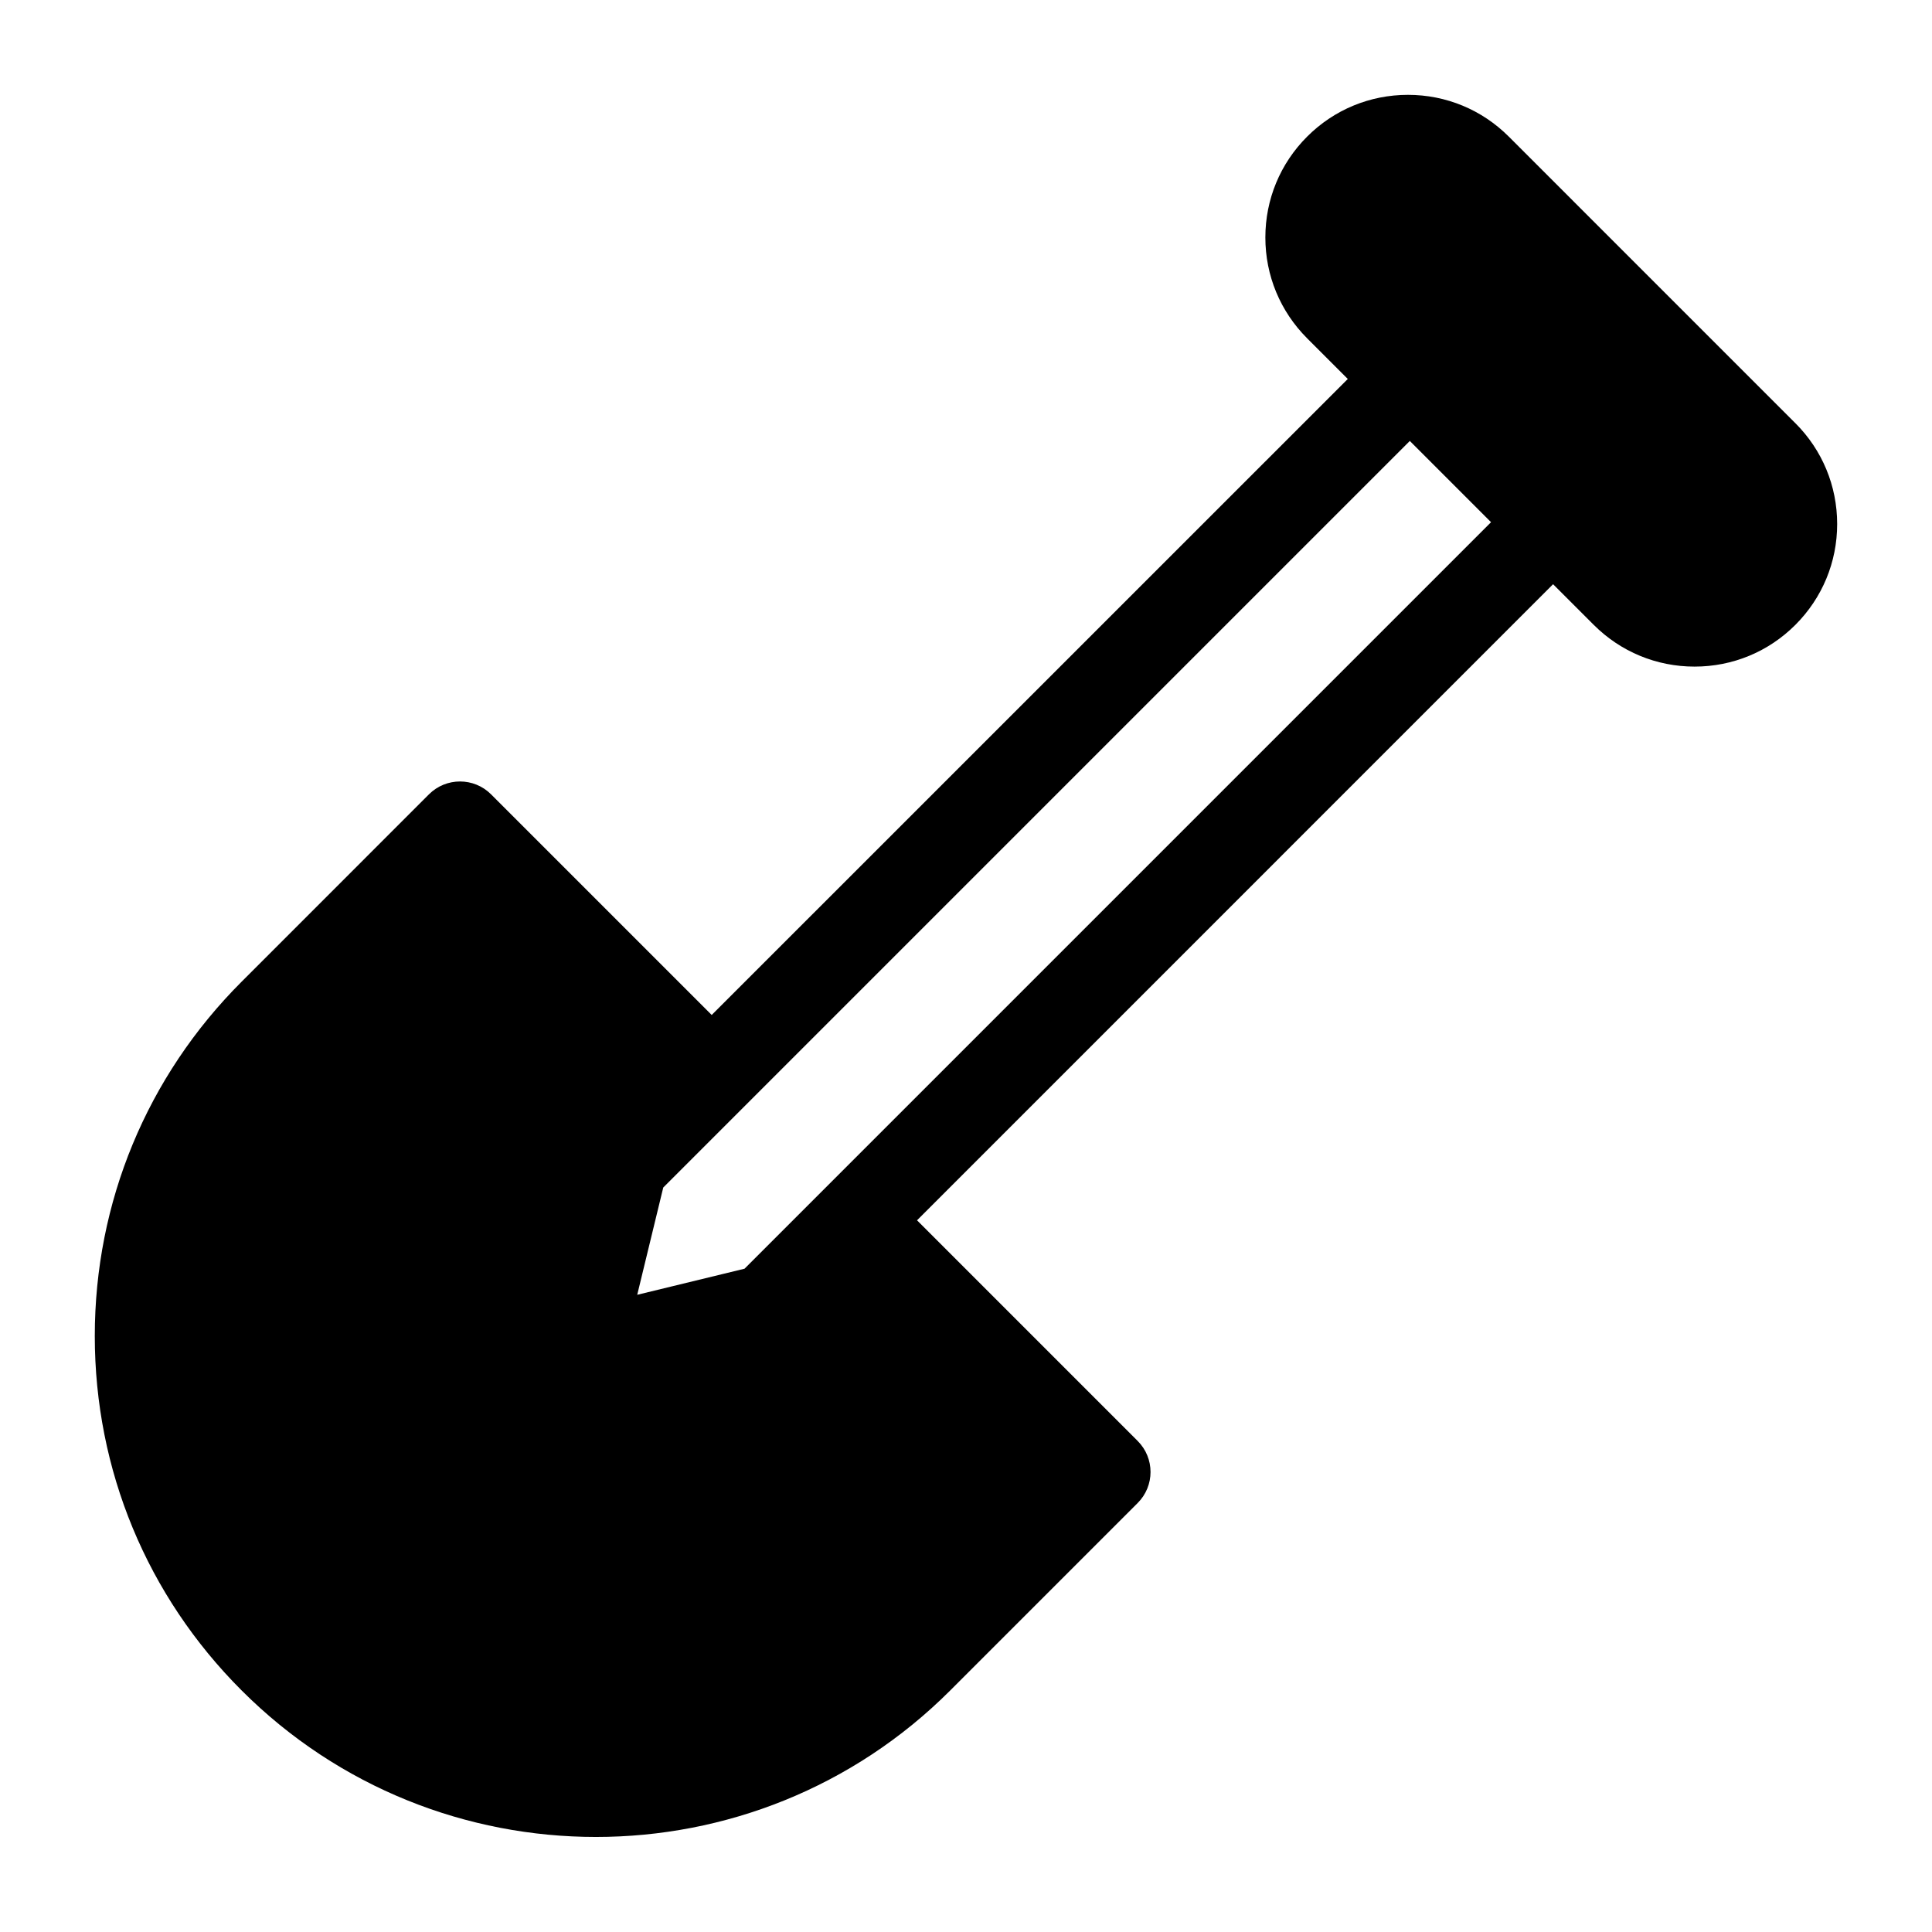
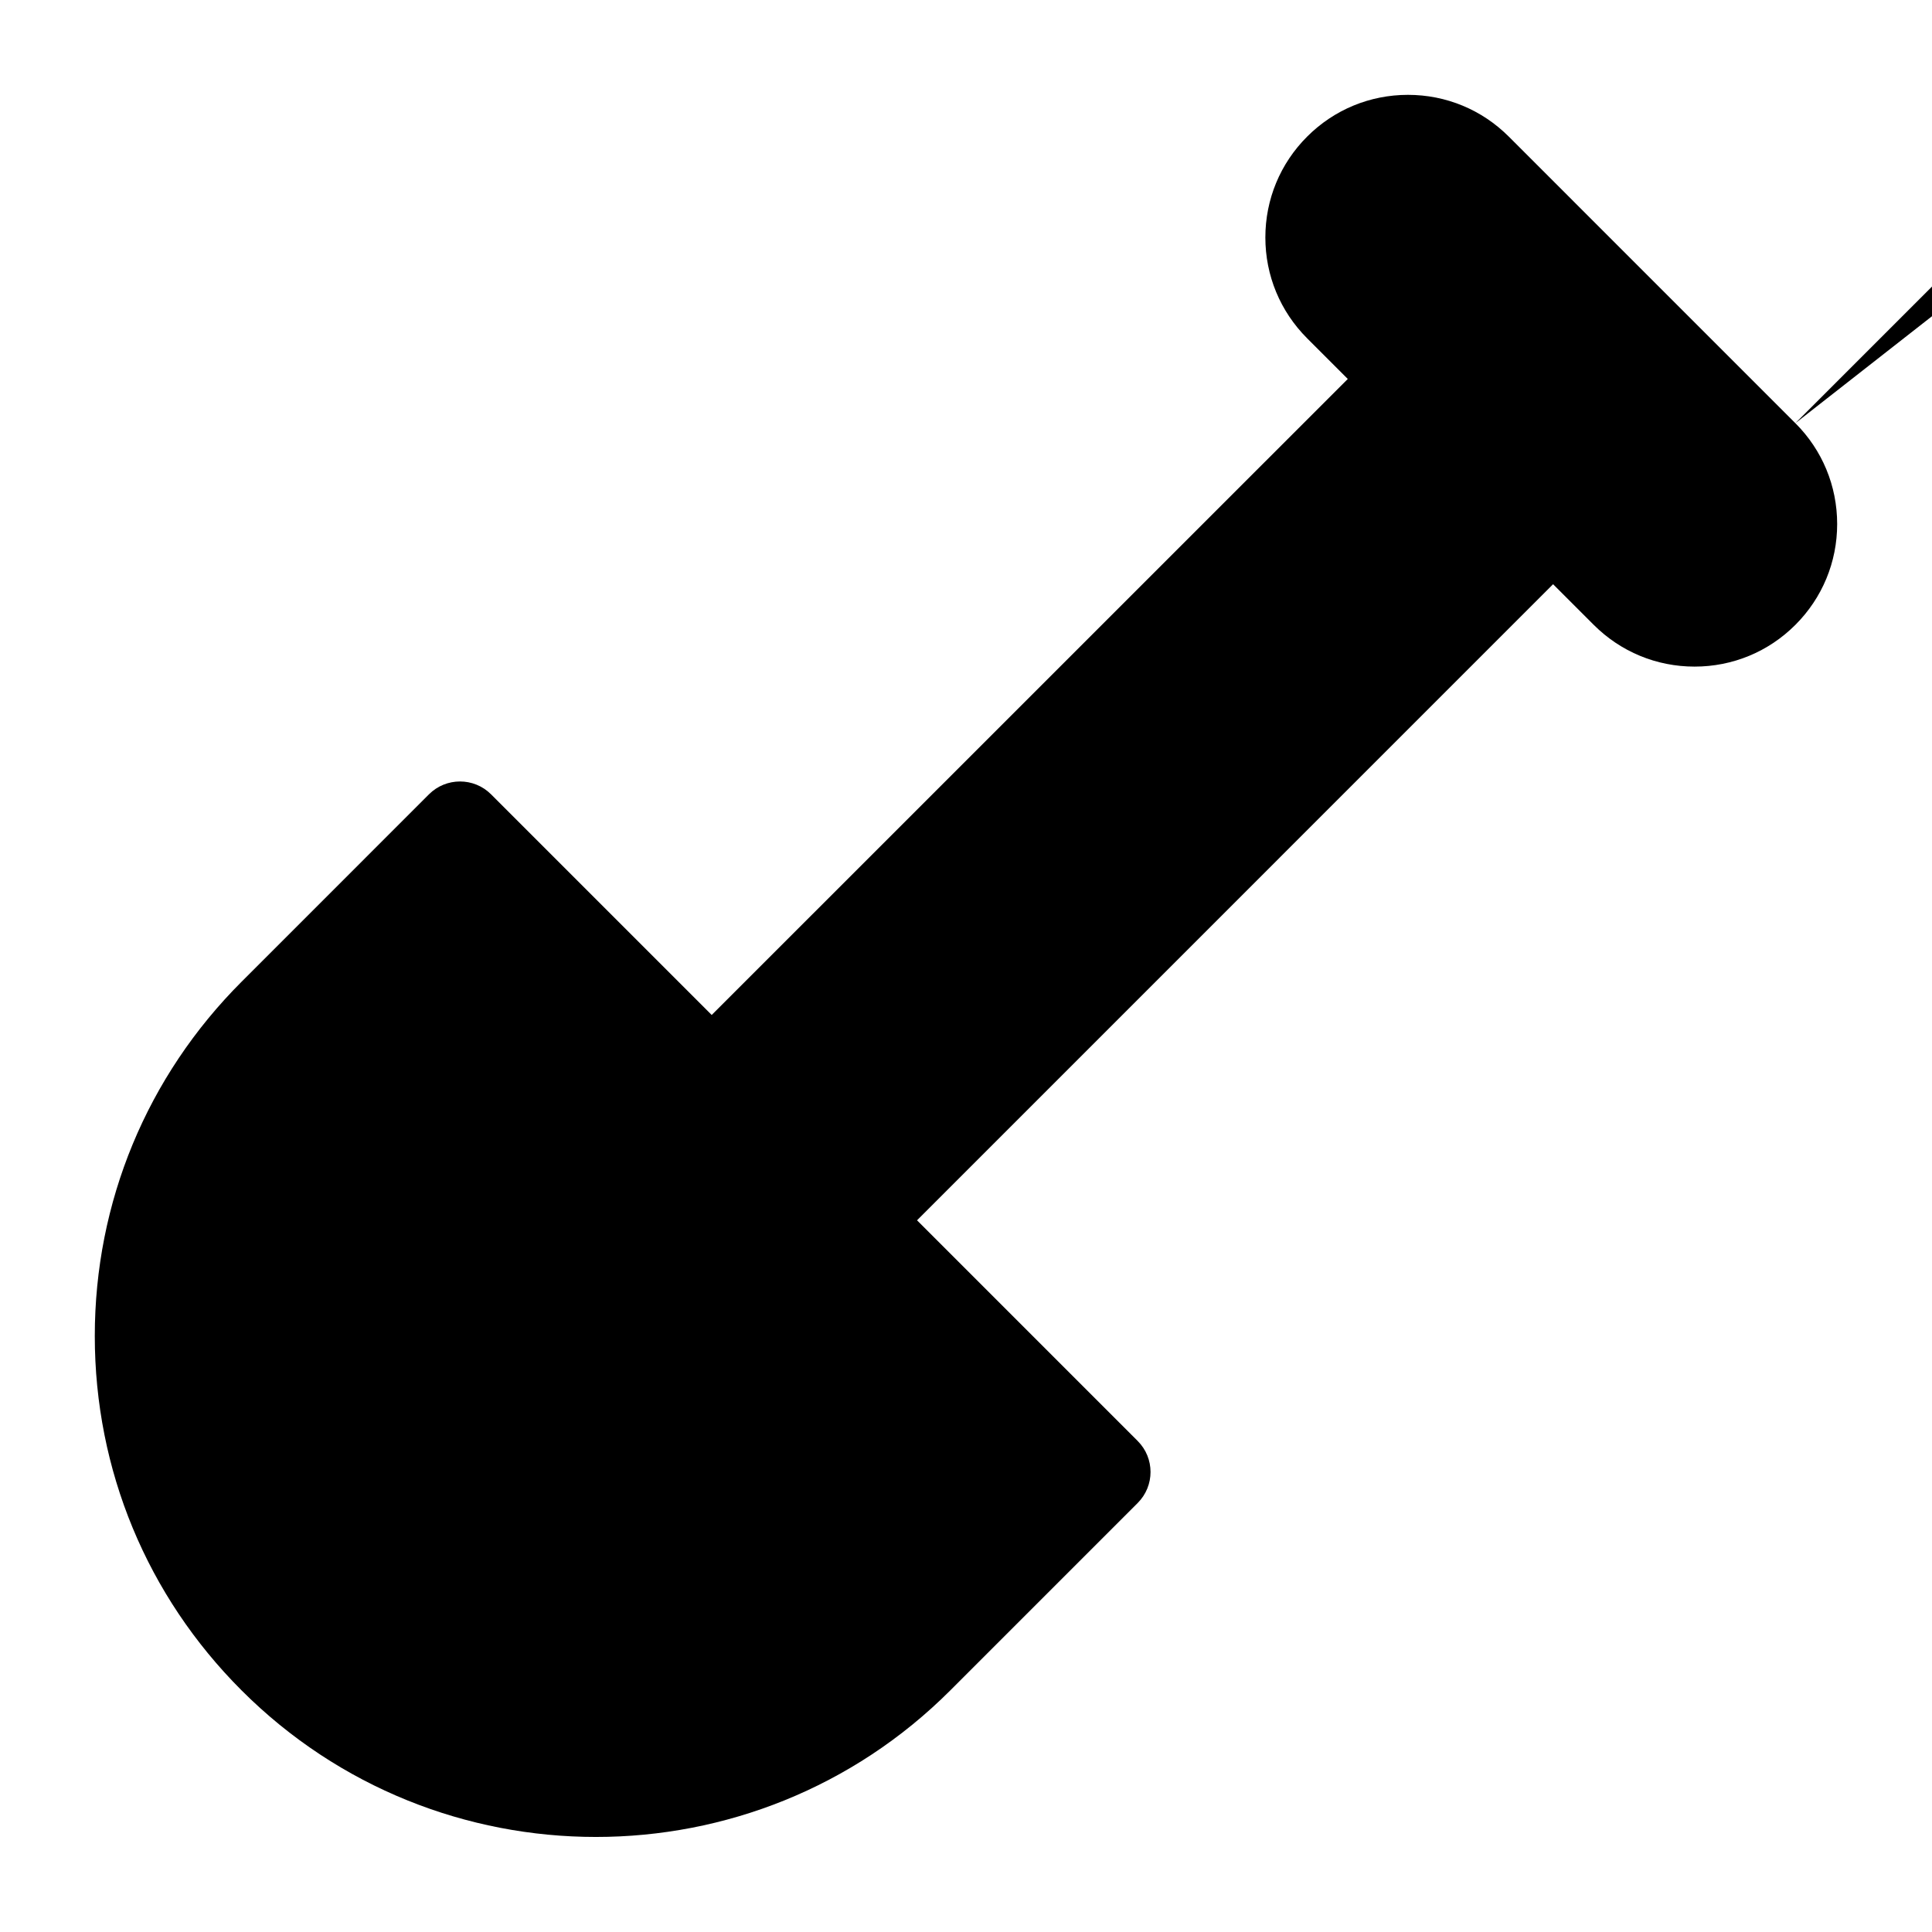
<svg xmlns="http://www.w3.org/2000/svg" fill="#000000" width="800px" height="800px" version="1.1" viewBox="144 144 512 512">
-   <path d="m619.79 256.15-75.938-75.941c-7.137-7.137-16.633-11.074-26.727-11.074-10.09 0-19.586 3.93-26.719 11.066-7.137 7.137-11.074 16.633-11.074 26.727 0 10.09 3.938 19.586 11.074 26.727l10.773 10.773-168.57 168.55-58.48-58.48c-2.269-2.269-5.246-3.402-8.223-3.402-2.977 0-5.953 1.133-8.223 3.402l-49.66 49.668c-25.082 25.074-38.902 58.426-38.902 93.902 0 35.469 13.812 68.82 38.902 93.902 25.887 25.895 59.898 38.84 93.902 38.84 34.012 0 68.016-12.945 93.91-38.84l49.66-49.66c4.543-4.543 4.543-11.898 0-16.441l-58.473-58.48 168.56-168.57 10.773 10.773c7.137 7.129 16.633 11.062 26.719 11.062 10.098 0 19.586-3.93 26.719-11.062 7.137-7.137 11.074-16.633 11.074-26.727-0.004-10.098-3.941-19.59-11.078-26.723zm-278.48 224.07-28.438 6.914 6.898-28.43 21.059-21.059s0-0.008 0.008-0.008l176.78-176.78 21.523 21.531z" />
+   <path d="m619.79 256.15-75.938-75.941c-7.137-7.137-16.633-11.074-26.727-11.074-10.09 0-19.586 3.93-26.719 11.066-7.137 7.137-11.074 16.633-11.074 26.727 0 10.09 3.938 19.586 11.074 26.727l10.773 10.773-168.57 168.55-58.48-58.48c-2.269-2.269-5.246-3.402-8.223-3.402-2.977 0-5.953 1.133-8.223 3.402l-49.66 49.668c-25.082 25.074-38.902 58.426-38.902 93.902 0 35.469 13.812 68.82 38.902 93.902 25.887 25.895 59.898 38.84 93.902 38.84 34.012 0 68.016-12.945 93.91-38.84l49.66-49.66c4.543-4.543 4.543-11.898 0-16.441l-58.473-58.48 168.56-168.57 10.773 10.773c7.137 7.129 16.633 11.062 26.719 11.062 10.098 0 19.586-3.93 26.719-11.062 7.137-7.137 11.074-16.633 11.074-26.727-0.004-10.098-3.941-19.59-11.078-26.723zs0-0.008 0.008-0.008l176.78-176.78 21.523 21.531z" />
</svg>